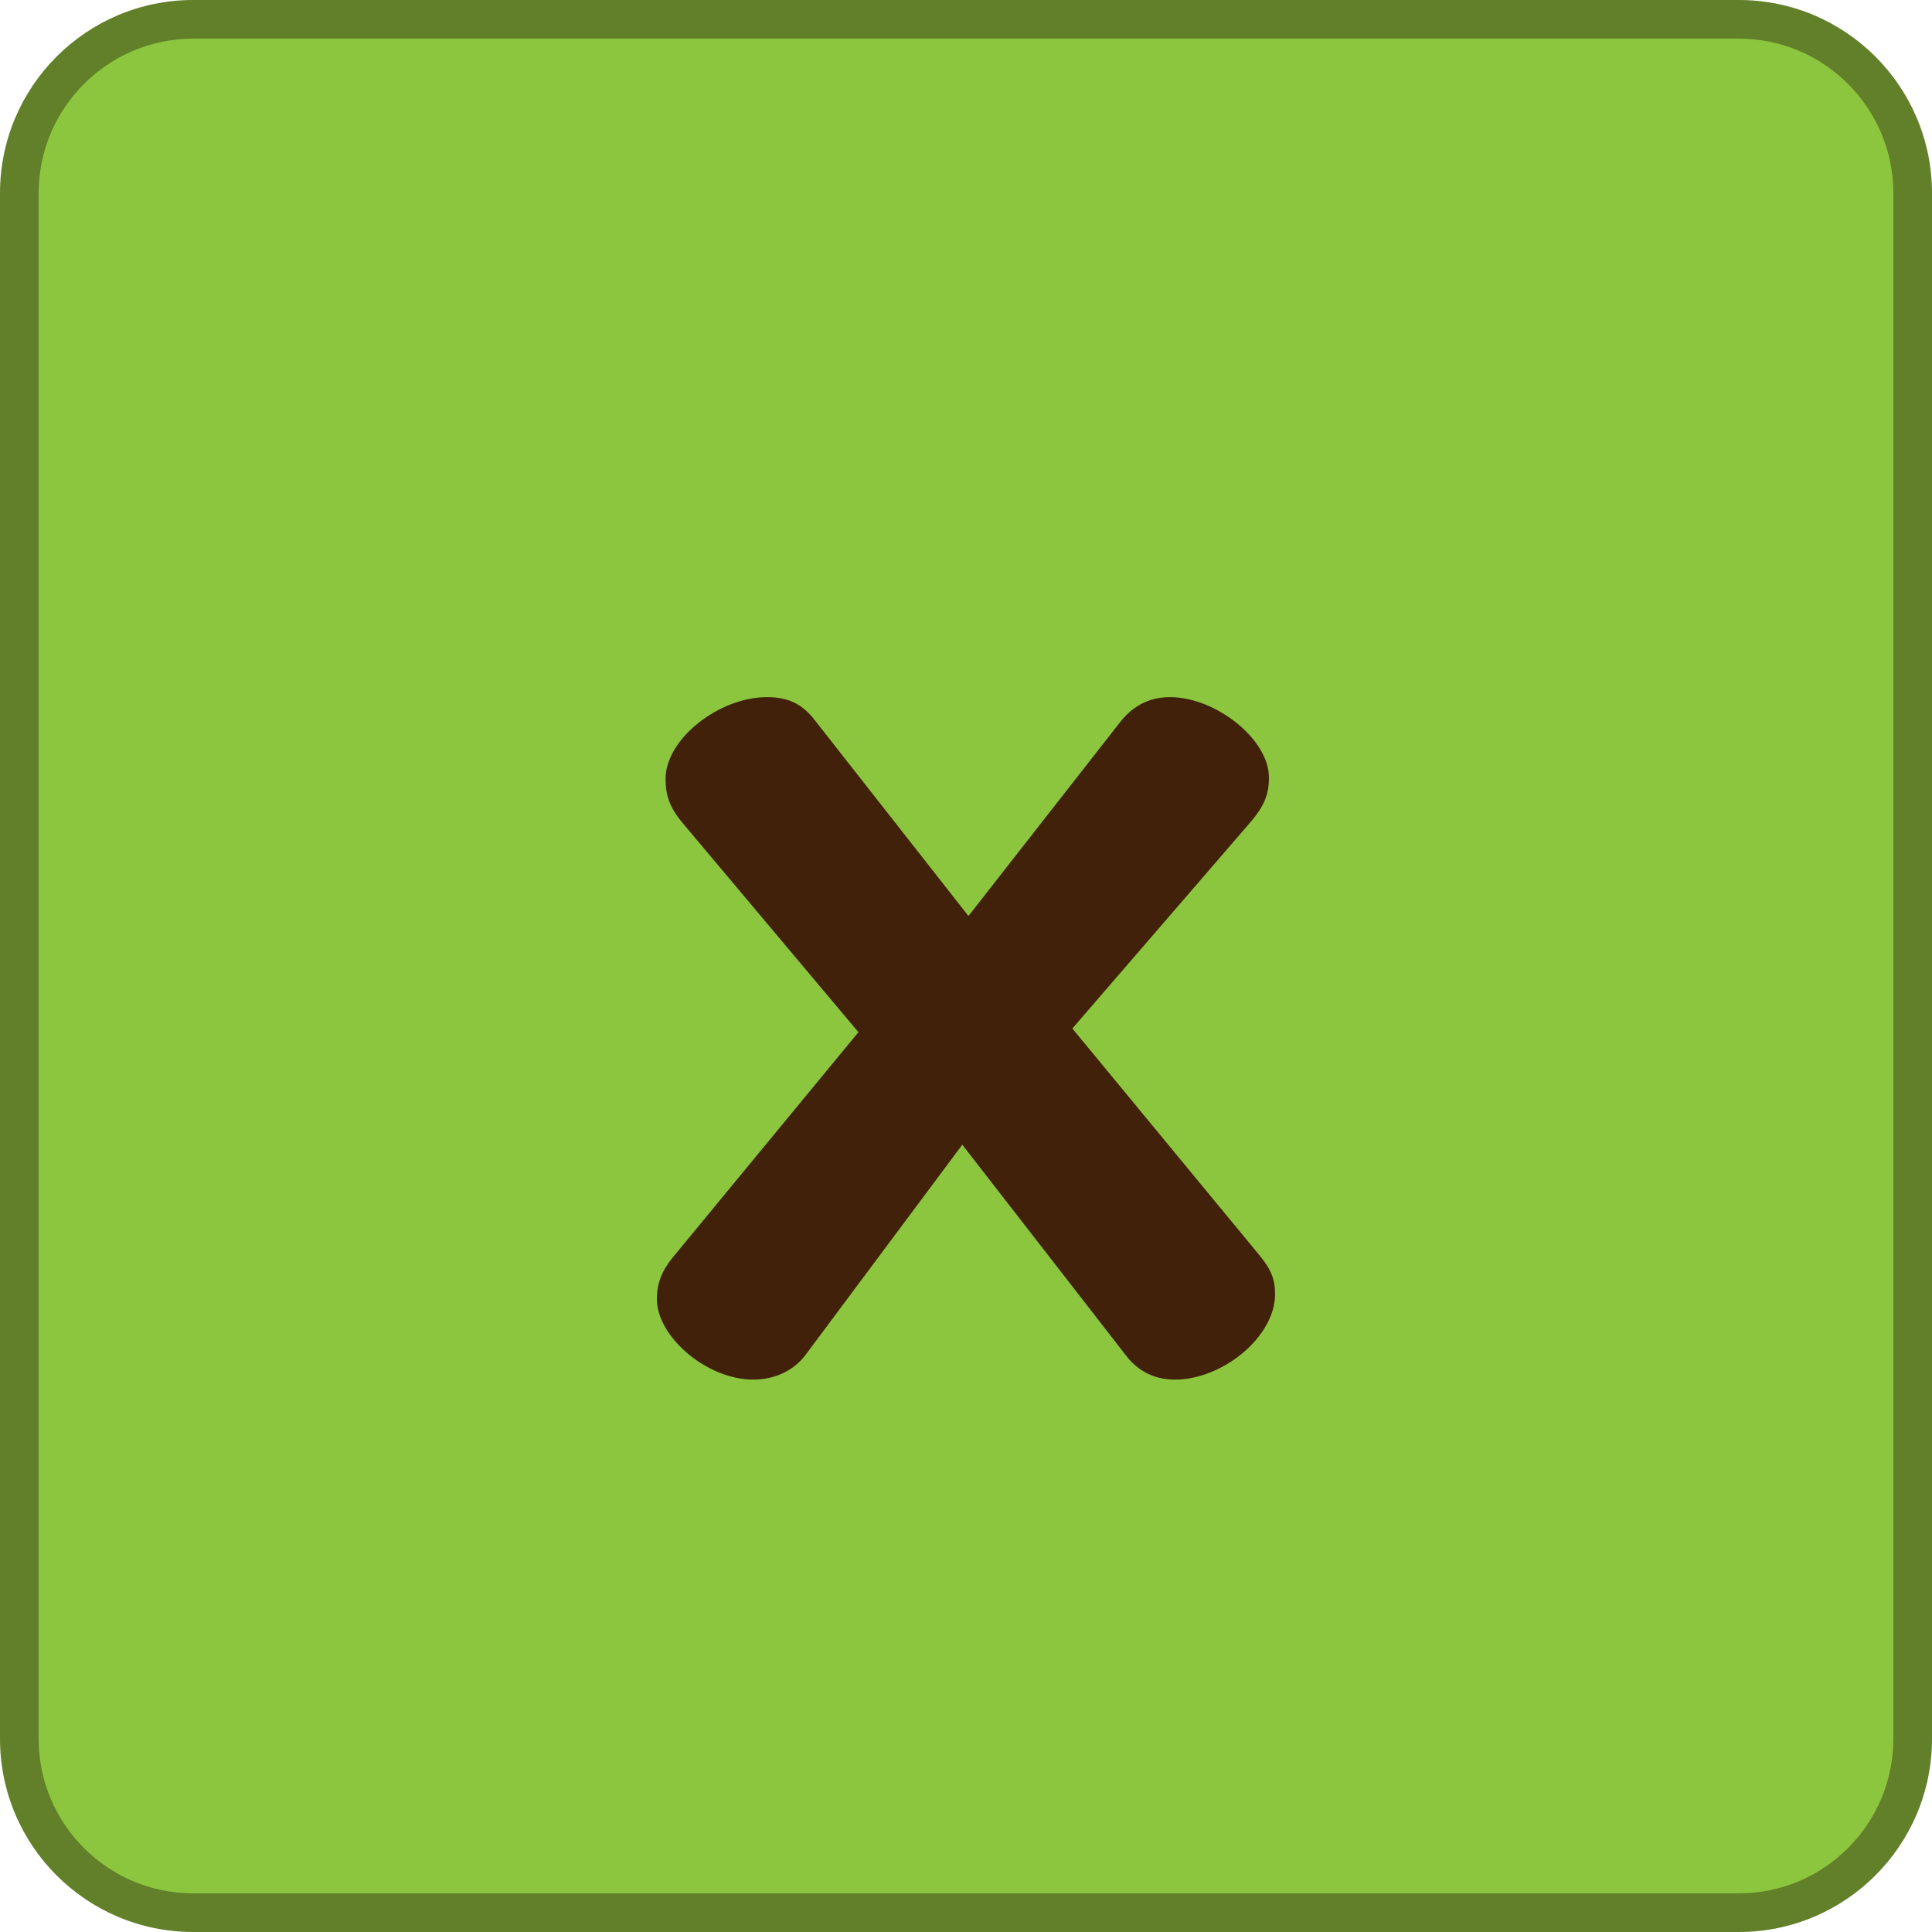
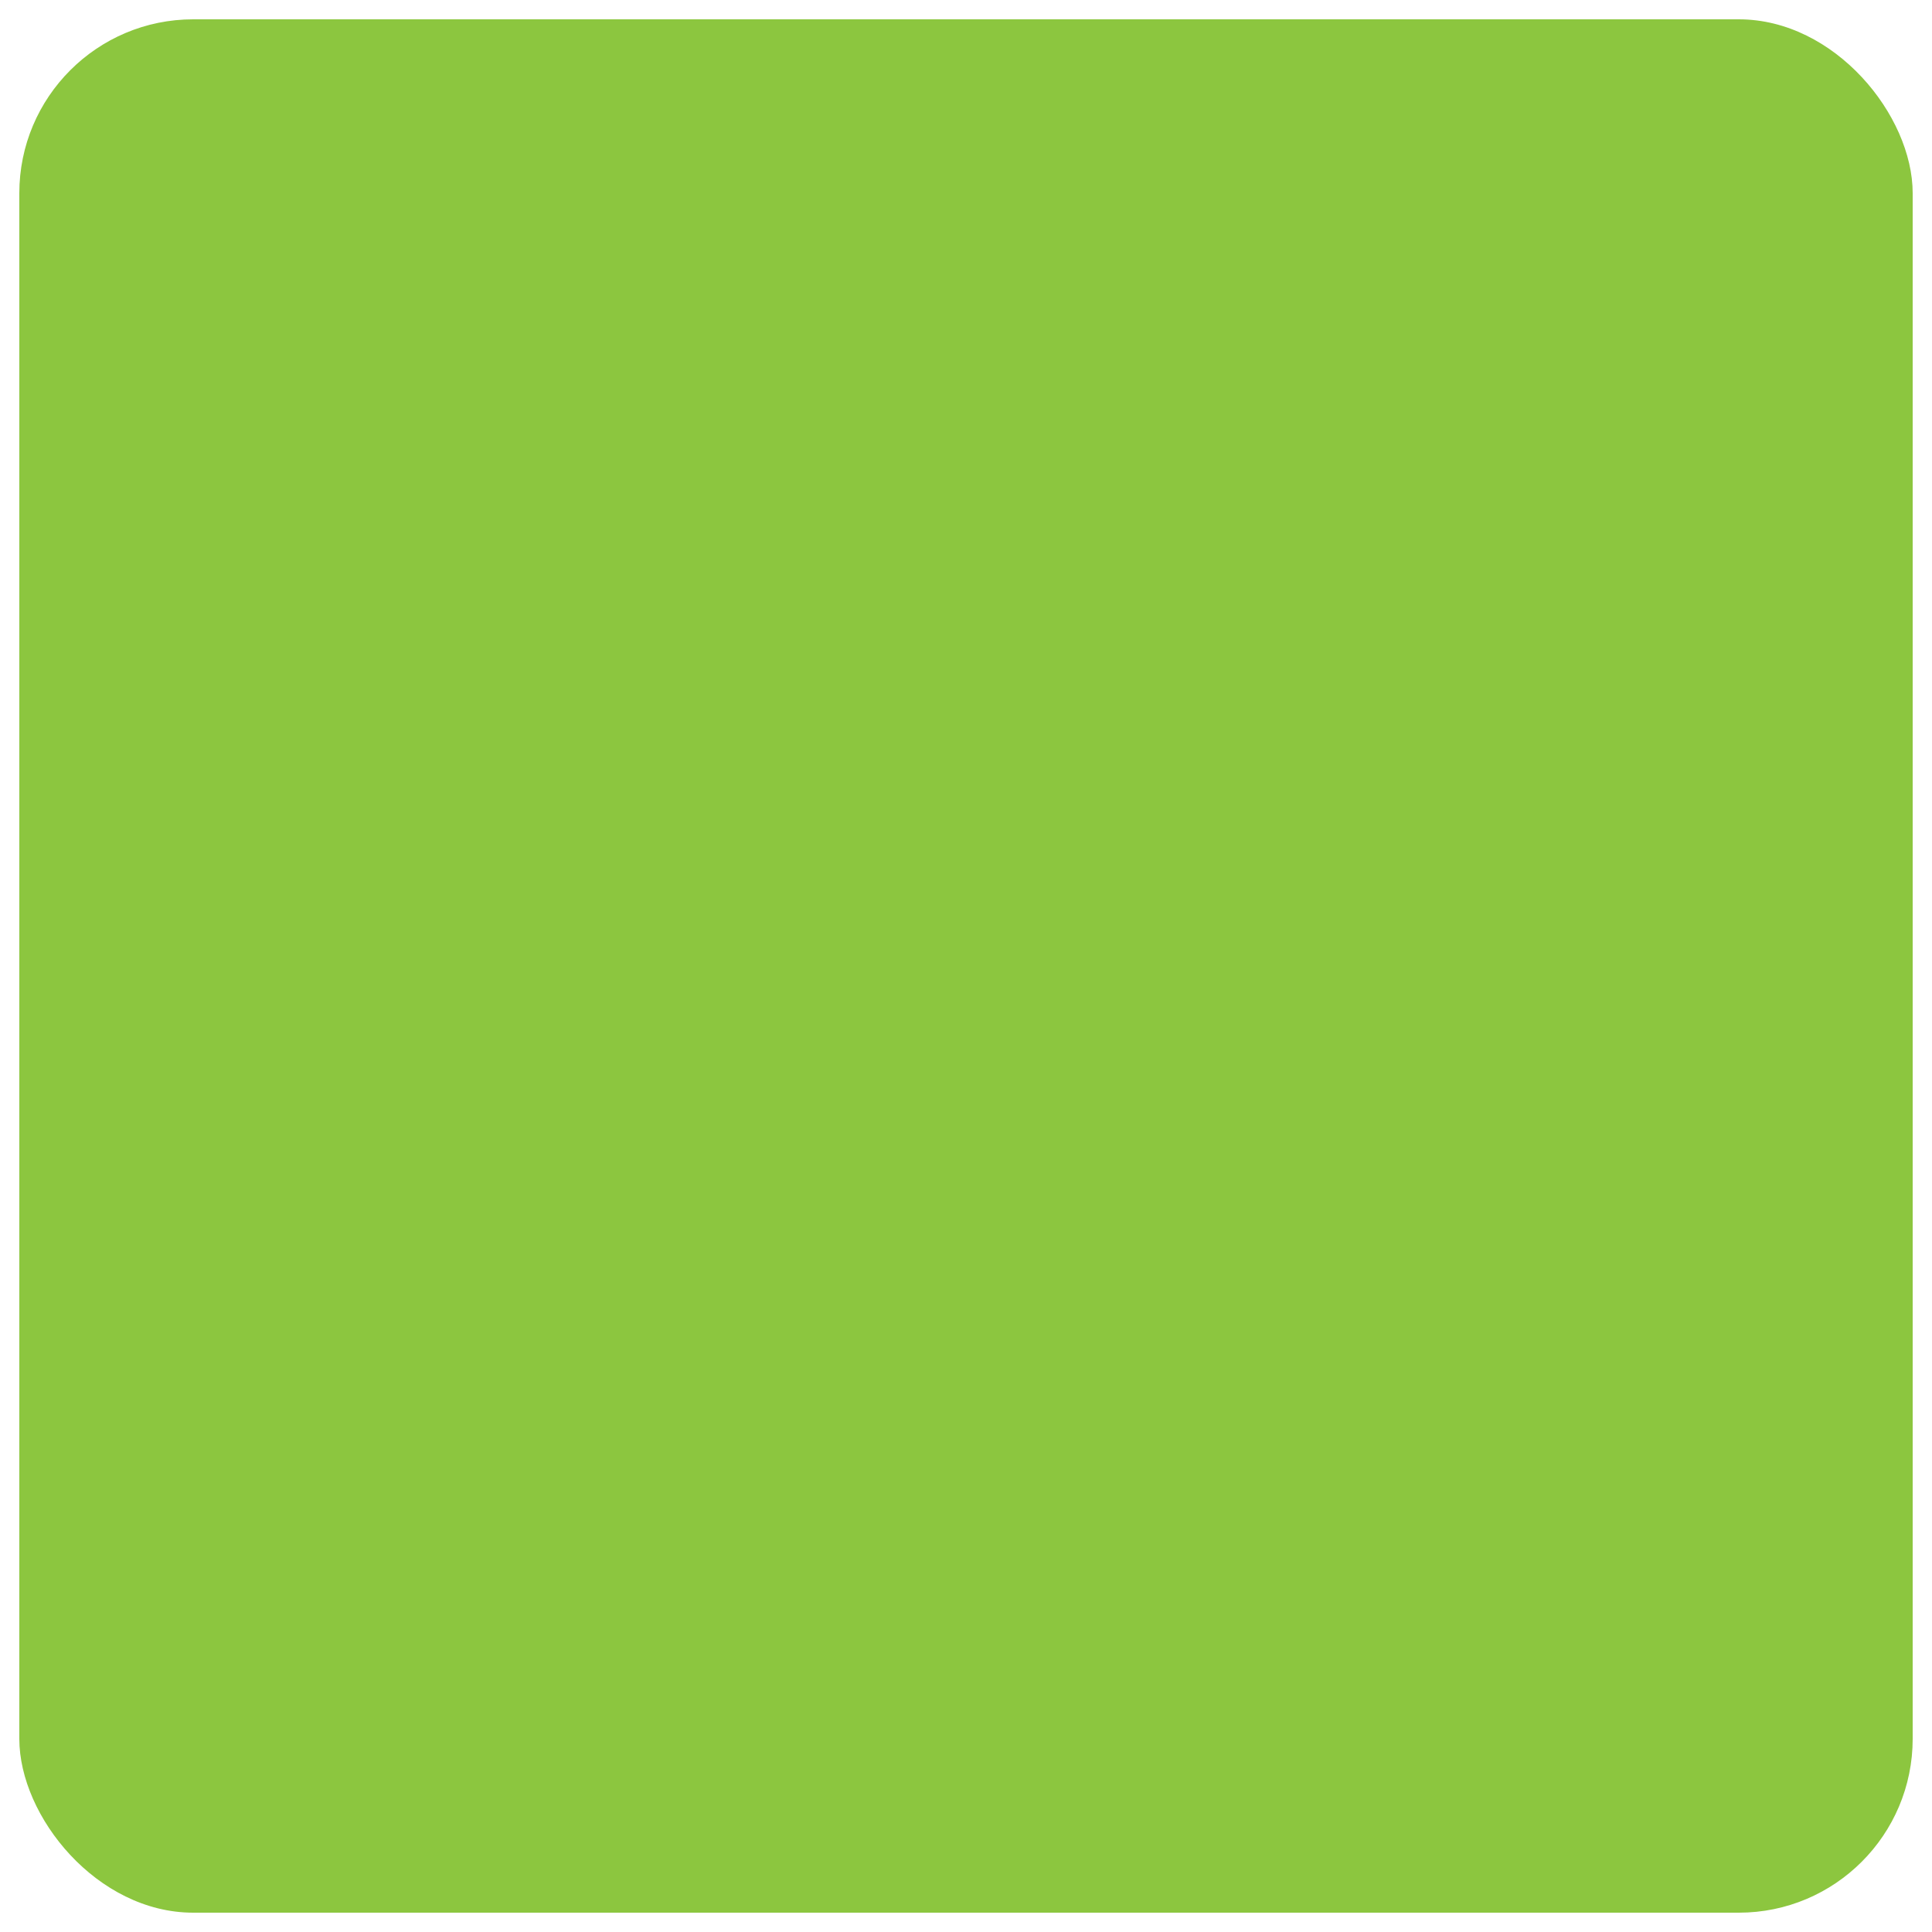
<svg xmlns="http://www.w3.org/2000/svg" xmlns:xlink="http://www.w3.org/1999/xlink" id="c" width="50" height="50" viewBox="0 0 50 50">
  <defs>
    <symbol id="a" viewBox="0 0 50 50">
      <g>
        <rect x=".5" y=".5" width="49" height="49" rx="4.5" ry="4.5" fill="#8cc63f" />
-         <path d="M45,1c2.206,0,4,1.794,4,4V45c0,2.206-1.794,4-4,4H5c-2.206,0-4-1.794-4-4V5C1,2.794,2.794,1,5,1H45m0-1H5C2.239,0,0,2.239,0,5V45c0,2.761,2.239,5,5,5H45c2.761,0,5-2.239,5-5V5c0-2.761-2.239-5-5-5h0Z" fill="#627f29" />
      </g>
    </symbol>
  </defs>
  <g id="d">
    <use width="50" height="50" xlink:href="#a" />
-     <path d="M32.583,32.473c.32,.384,.416,.64,.416,1.023,0,1.088-1.344,2.208-2.592,2.208-.576,0-.992-.256-1.279-.64l-4.224-5.439-4.032,5.407c-.32,.448-.832,.672-1.376,.672-1.216,0-2.496-1.12-2.496-2.08,0-.416,.128-.735,.416-1.088l4.8-5.823-4.544-5.407c-.352-.416-.447-.736-.447-1.152,0-1.024,1.376-2.112,2.624-2.112,.575,0,.928,.192,1.247,.608l3.968,5.056,3.904-4.991c.319-.416,.735-.673,1.312-.673,1.184,0,2.56,1.088,2.56,2.08,0,.448-.128,.736-.447,1.12l-4.64,5.376,4.831,5.855Z" fill="#42210b" />
  </g>
</svg>